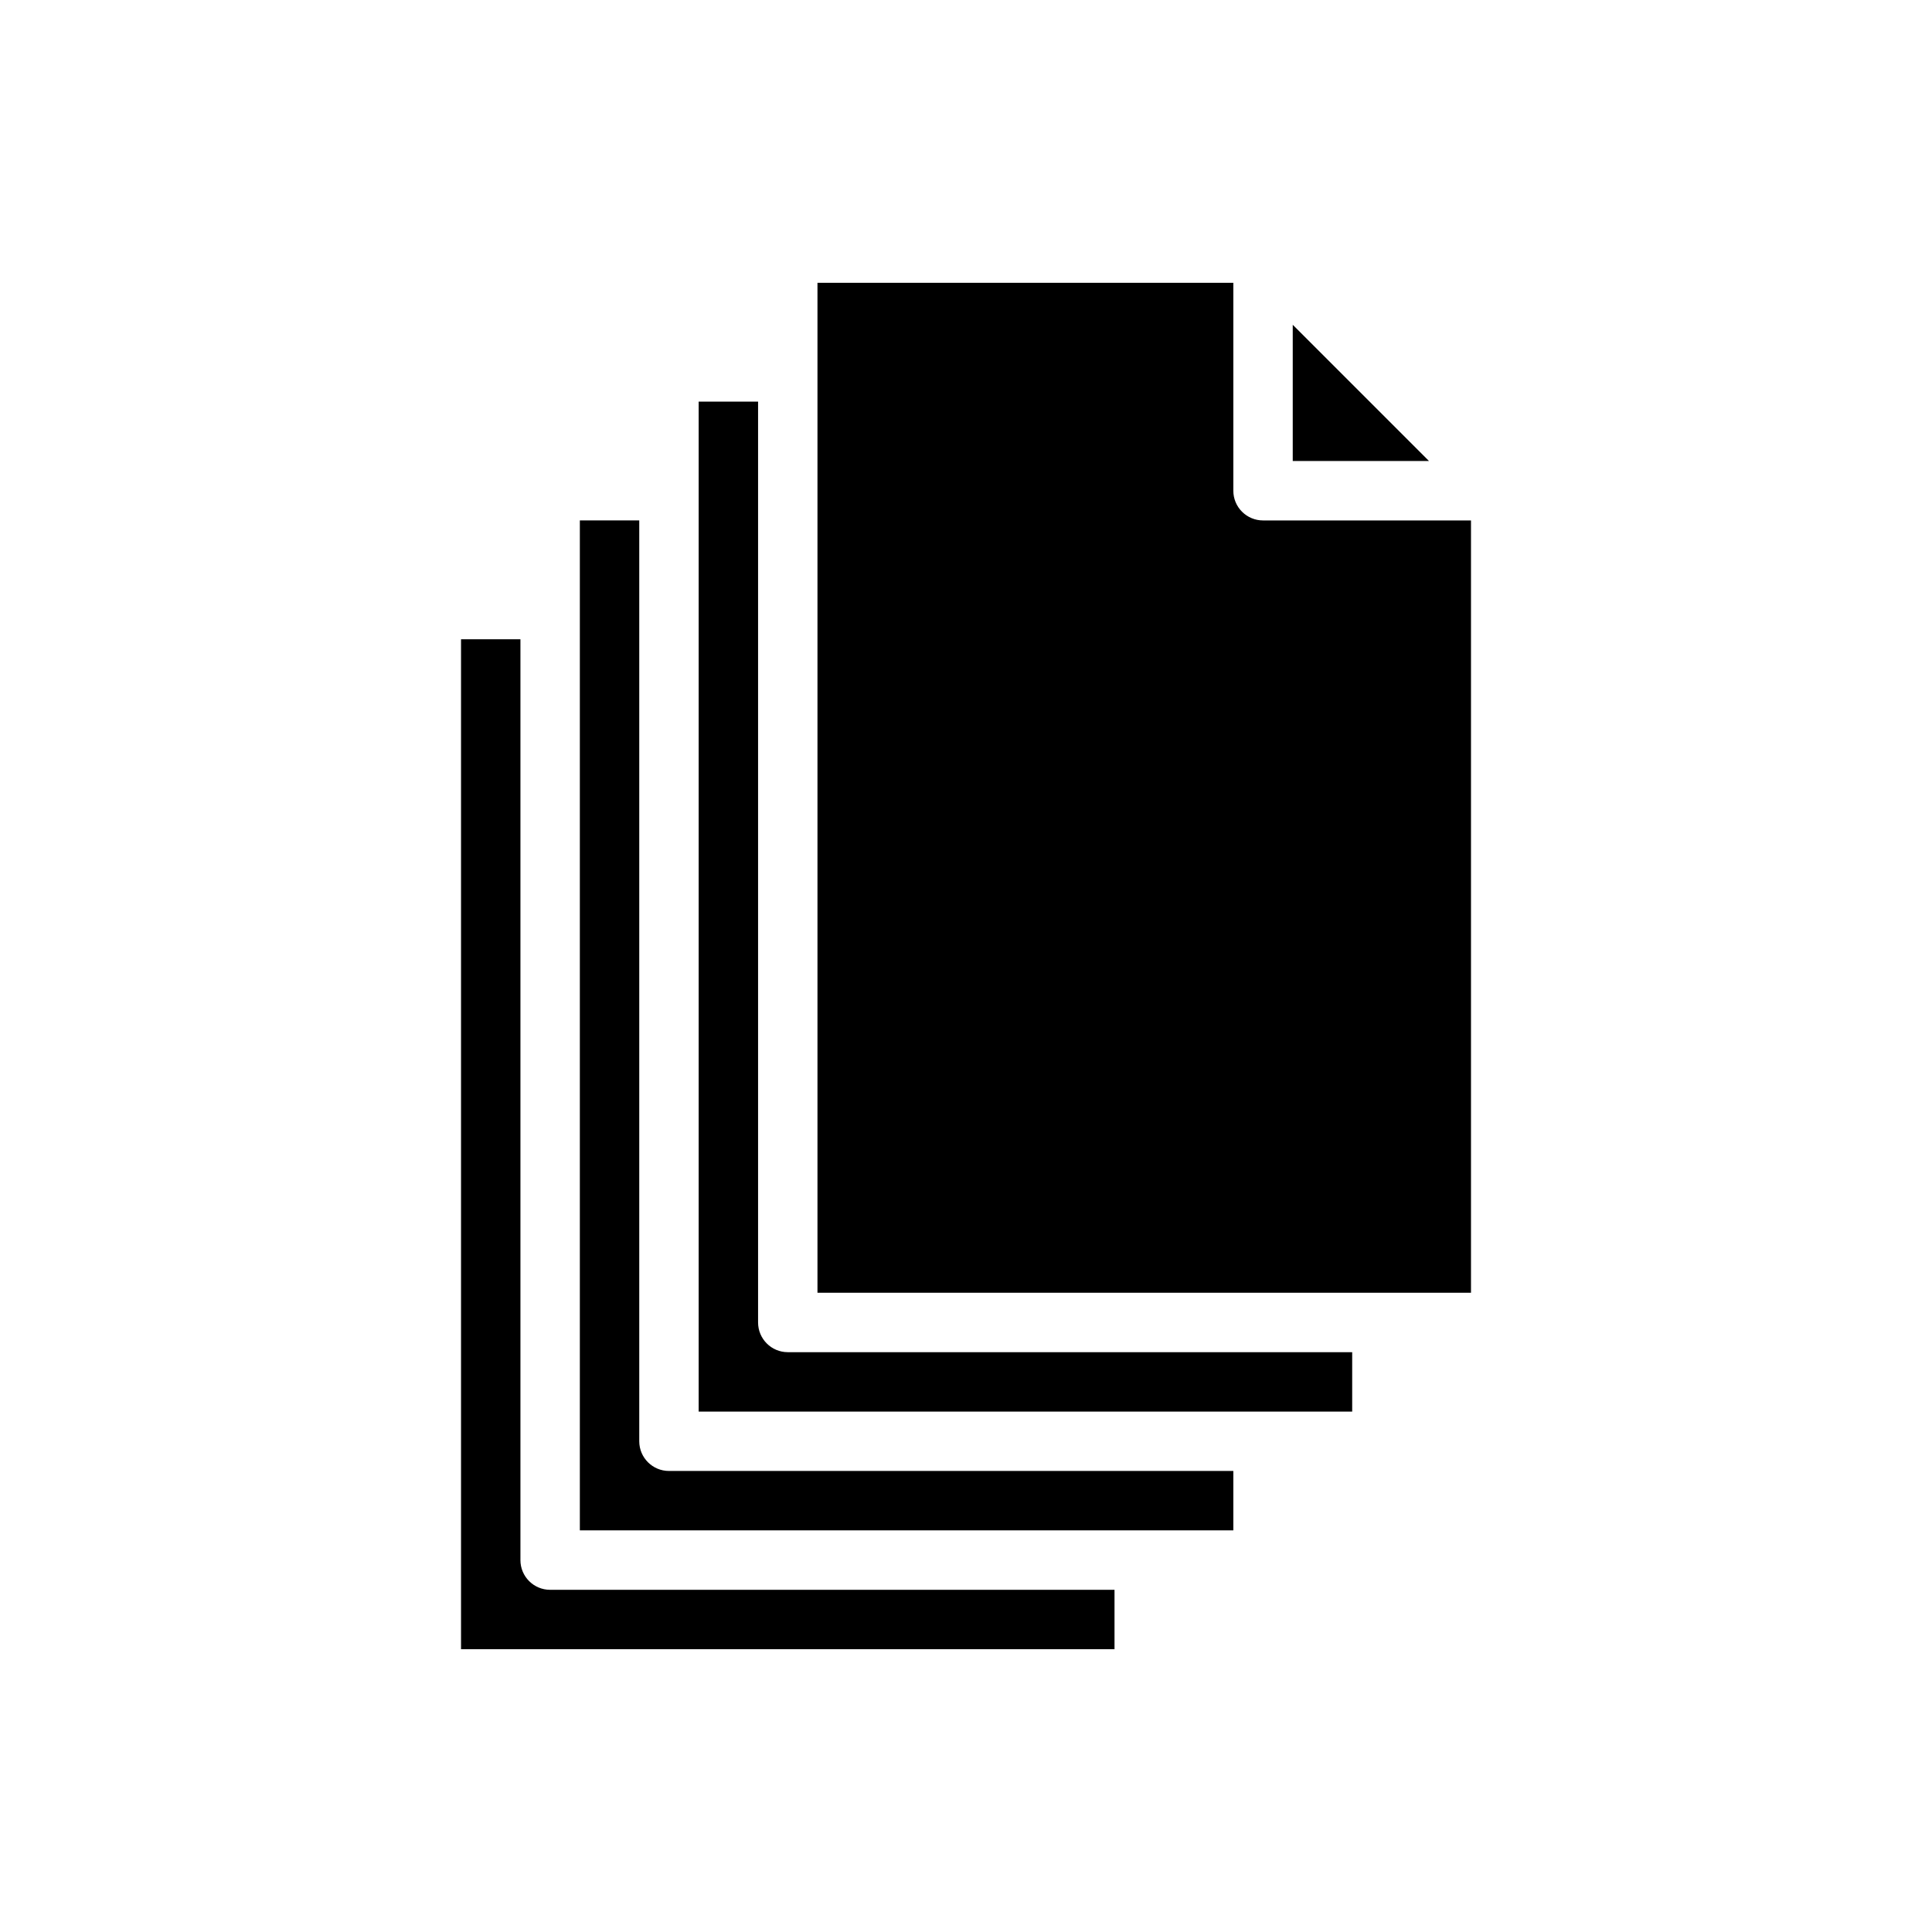
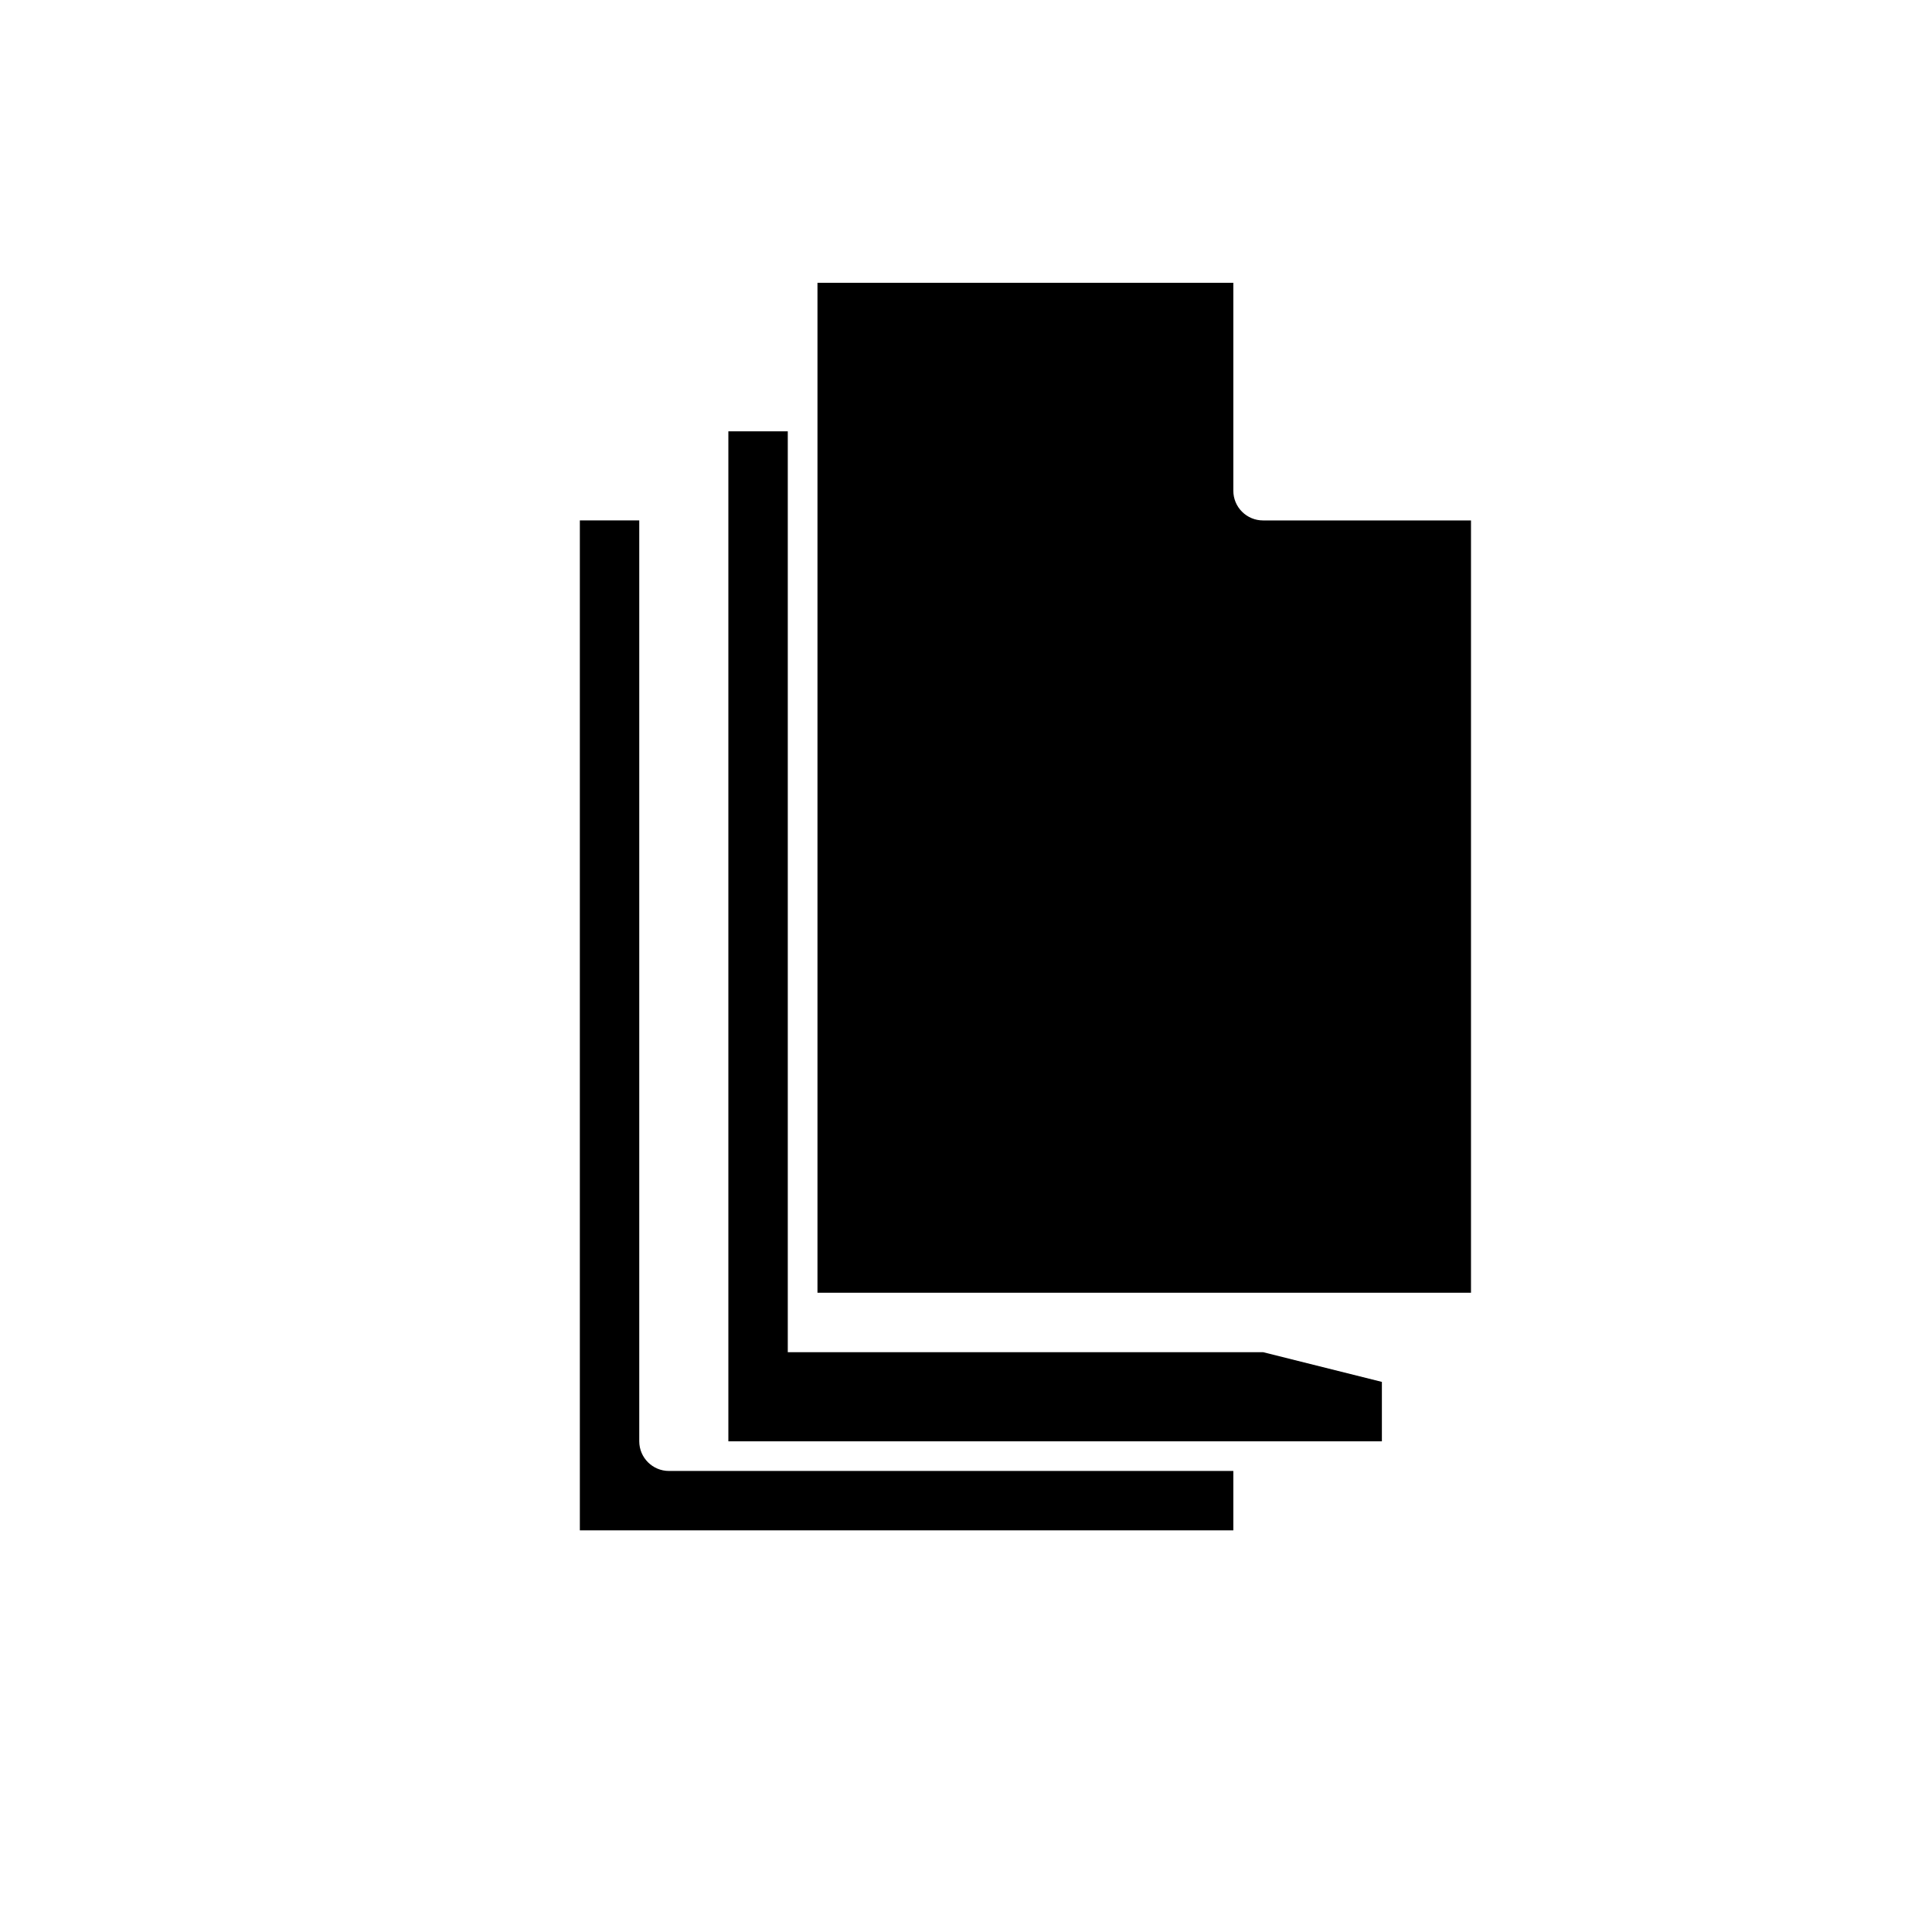
<svg xmlns="http://www.w3.org/2000/svg" fill="#000000" width="800px" height="800px" version="1.1" viewBox="144 144 512 512">
  <g>
-     <path d="m281.92 557.44v-244.03h-15.742v267.65h173.18v-15.742h-149.57c-4.348 0-7.871-3.527-7.871-7.875z" />
    <path d="m486.59 281.92h-7.871c-2.086 0.004-4.086-0.824-5.559-2.301l-0.012-0.012h-0.004c-1.473-1.473-2.301-3.473-2.297-5.559v-55.105h-110.21v267.65h173.19v-204.67z" />
-     <path d="m478.72 502.34h-125.95c-4.348 0-7.871-3.527-7.871-7.875v-244.03h-15.746v267.65h173.19v-15.742z" />
+     <path d="m478.72 502.34h-125.95v-244.03h-15.746v267.65h173.19v-15.742z" />
    <path d="m447.23 533.82h-125.95c-4.348 0-7.871-3.527-7.871-7.875v-244.03h-15.742v267.65h173.18v-15.742z" />
-     <path d="m486.59 230.07v36.102h36.102z" />
  </g>
</svg>